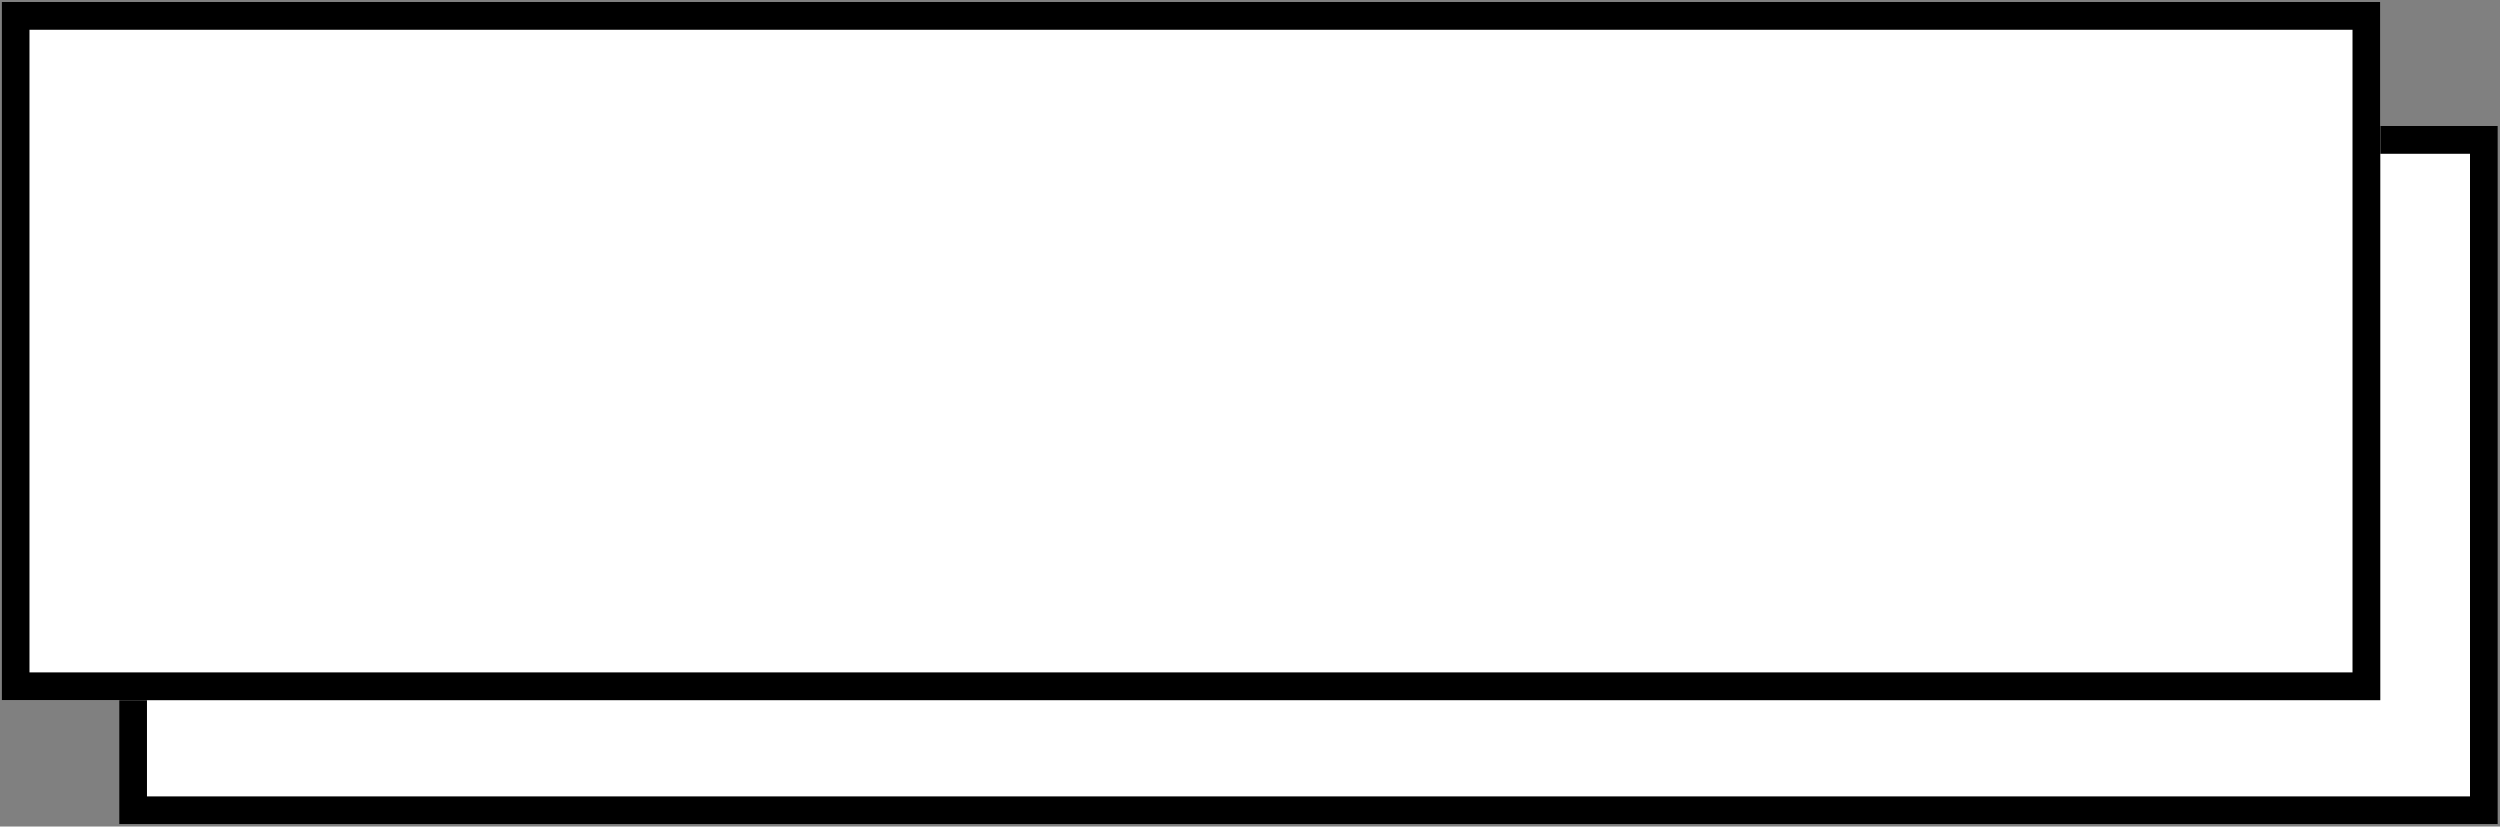
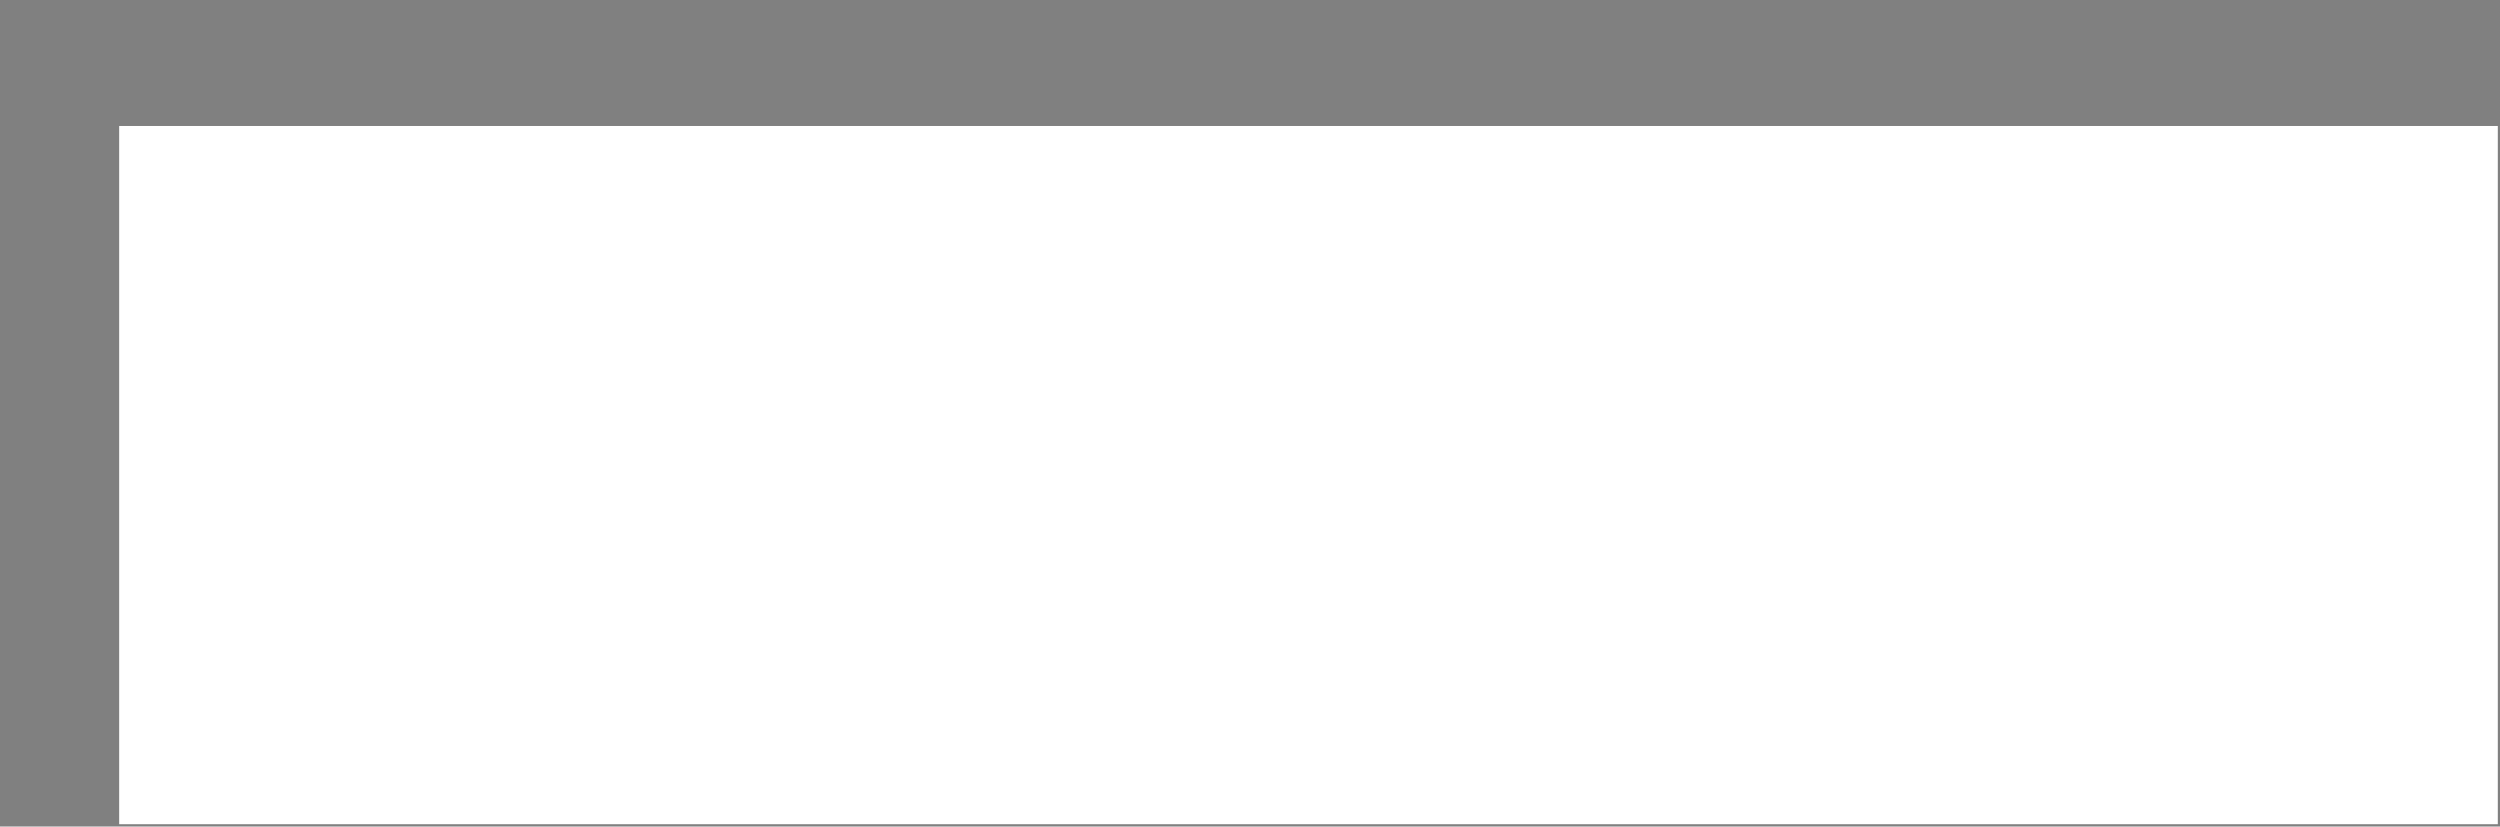
<svg xmlns="http://www.w3.org/2000/svg" width="245" height="81" viewBox="0 0 245 81" fill="none">
  <rect x="0" y="0" width="245" height="81" fill="#808080" stroke="none" />
  <path d="M11.679 12.346H244.785V80.773H11.679V12.346Z" fill="white" />
-   <path fill-rule="evenodd" clip-rule="evenodd" d="M242.06 15.07H14.403V78.048H242.06V15.07ZM11.679 12.346V80.773H244.785V12.346H11.679Z" fill="black" />
-   <path d="M0.164 0.193H233.27V68.62H0.164V0.193Z" fill="white" />
-   <path fill-rule="evenodd" clip-rule="evenodd" d="M230.546 2.917H2.889V65.895H230.546V2.917ZM0.164 0.193V68.62H233.27V0.193H0.164Z" fill="black" />
</svg>